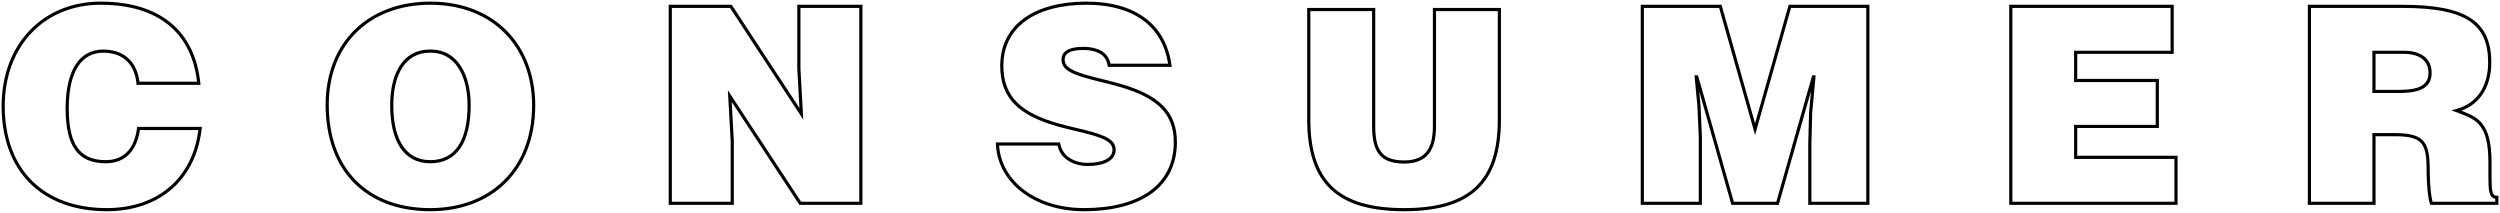
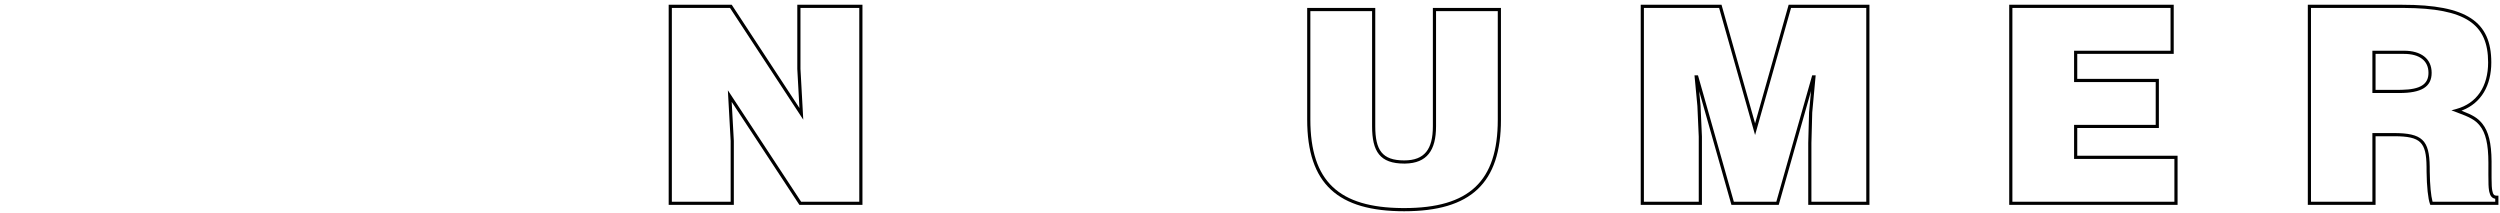
<svg xmlns="http://www.w3.org/2000/svg" version="1.1" width="787px" height="67px" viewBox="0 0 787.0 67.0">
  <defs>
    <clipPath id="i0">
-       <path d="M31.158,0 C49.845,0 60.888,9.214 62.57,25.66 L62.627,26.211 L42.488,26.211 L42.446,25.757 C41.873,19.593 38.083,16.092 32.012,16.092 C25.097,16.092 21.154,22.171 21.154,33.6 L21.155,33.887 L21.161,34.466 C21.32,44.684 24.472,49.908 32.781,49.908 C38.498,49.908 41.796,46.216 42.618,39.882 L42.675,39.446 L63.059,39.446 L62.94,40.483 C60.957,56.295 49.549,66 33.123,66 C12.606,66 0,53.342 0,32.914 C0,13.296 13.089,0 31.158,0 Z M31.158,1 C13.645,1 1,13.844 1,32.914 C1,52.79 13.16,65 33.123,65 C48.891,65 59.807,55.85 61.887,40.818 L61.935,40.445 L43.549,40.445 L43.509,40.703 C42.49,46.965 38.971,50.77 33.103,50.904 L32.781,50.908 C23.787,50.908 20.327,45.175 20.161,34.479 L20.155,33.894 L20.156,33.161 C20.26,21.524 24.524,15.092 32.012,15.092 C38.383,15.092 42.537,18.734 43.367,25.007 L43.392,25.211 L61.515,25.211 L61.467,24.815 C59.54,9.649 49.199,1.174 31.702,1.003 Z" />
-     </clipPath>
+       </clipPath>
    <clipPath id="i1">
-       <path d="M32.957,0 C53.485,0 66,13.99 66,32.657 C66,53.077 52.477,66 32.957,66 C12.786,66 0,53.337 0,32.485 C0,12.96 13.262,0 32.957,0 Z M32.957,1 C13.809,1 1,13.518 1,32.485 C1,52.783 13.336,65 32.957,65 C51.935,65 65,52.514 65,32.657 C65,14.519 52.906,1 32.957,1 Z M33.09,15.087 L33.366,15.089 C41.315,15.217 45.682,22.622 45.682,32.657 C45.682,44.096 41.463,50.908 32.957,50.908 C24.258,50.908 20.318,43.429 20.318,32.657 C20.318,22.574 24.328,15.277 32.465,15.096 L33.09,15.087 Z M33.091,16.087 L32.799,16.092 C25.139,16.092 21.318,22.926 21.318,32.657 C21.318,42.95 24.984,49.908 32.957,49.908 C40.784,49.908 44.682,43.614 44.682,32.657 C44.682,22.988 40.529,16.053 33.091,16.087 Z" />
-     </clipPath>
+       </clipPath>
    <clipPath id="i2">
      <path d="M19.849,0 L41.164,32.511 L40.489,20.219 L40.489,0 L61,0 L61,63 L41.151,63 L19.835,30.57 L20.511,42.867 L20.511,63 L0,63 L0,0 L19.849,0 Z M19.308,1 L1,1 L1,62 L19.51,62 L19.512,42.894 L18.633,26.92 L41.69,62 L60,62 L60,1 L41.489,1 L41.488,20.192 L42.368,36.171 L19.308,1 Z" />
    </clipPath>
    <clipPath id="i3">
-       <path d="M28.52,0 C44.458,0 53.649,7.636 55.308,19.985 L55.384,20.551 L35.264,20.551 L35.196,20.13 C34.904,18.291 34.006,17.064 32.553,16.291 C31.228,15.586 29.54,15.235 27.58,15.235 C23.52,15.235 21.678,16.292 21.678,18.251 C21.678,20.599 24.087,21.959 30.367,23.6 L31.124,23.795 L35.466,24.87 C36.806,25.208 37.911,25.501 38.986,25.809 L39.437,25.94 C51.077,29.357 57.02,34.44 57.02,44.234 C57.02,58.231 45.83,66 27.751,66 C11.951,66 0.479,56.843 0.02,44.853 L0,44.334 L20.226,44.334 L20.303,44.74 C20.691,46.767 21.759,48.305 23.409,49.299 C24.887,50.237 26.903,50.765 28.861,50.765 C33.779,50.765 36.727,49.209 36.727,46.72 C36.727,44.417 34.464,43.104 28.521,41.569 L27.411,41.291 C26.829,41.148 24.902,40.688 23.956,40.462 L22.027,39.987 C21.085,39.749 20.243,39.524 19.42,39.291 L18.976,39.163 C7.361,35.778 1.385,30.493 1.385,20.223 C1.385,7.392 12.027,0 28.52,0 Z M28.52,1 C12.518,1 2.385,8.038 2.385,20.223 C2.385,30.068 8.166,35.056 19.693,38.329 C20.506,38.56 21.341,38.782 22.275,39.018 L23.761,39.386 C24.195,39.491 25.929,39.905 26.986,40.159 L28.425,40.513 C35.123,42.21 37.727,43.681 37.727,46.72 C37.727,49.934 34.259,51.765 28.861,51.765 C26.721,51.765 24.52,51.188 22.883,50.15 C21.17,49.117 19.993,47.551 19.461,45.543 L19.409,45.333 L1.047,45.333 L1.058,45.496 C1.889,56.458 12.538,64.828 27.294,64.997 L27.751,65 C45.339,65 56.02,57.585 56.02,44.234 C56.02,35.126 50.568,30.336 39.612,27.035 L38.711,26.771 C37.515,26.428 36.277,26.103 34.71,25.712 L30.483,24.663 C23.431,22.852 20.678,21.342 20.678,18.251 C20.678,15.591 23.041,14.235 27.58,14.235 C29.693,14.235 31.539,14.619 33.023,15.408 C34.592,16.243 35.637,17.553 36.072,19.402 L36.104,19.551 L54.234,19.551 L54.208,19.384 C52.378,8.098 43.83,1.149 29,1.002 Z" />
+       <path d="M28.52,0 C44.458,0 53.649,7.636 55.308,19.985 L55.384,20.551 L35.264,20.551 L35.196,20.13 C34.904,18.291 34.006,17.064 32.553,16.291 C31.228,15.586 29.54,15.235 27.58,15.235 C23.52,15.235 21.678,16.292 21.678,18.251 C21.678,20.599 24.087,21.959 30.367,23.6 L31.124,23.795 L35.466,24.87 C36.806,25.208 37.911,25.501 38.986,25.809 L39.437,25.94 C51.077,29.357 57.02,34.44 57.02,44.234 C57.02,58.231 45.83,66 27.751,66 C11.951,66 0.479,56.843 0.02,44.853 L0,44.334 L20.226,44.334 L20.303,44.74 C20.691,46.767 21.759,48.305 23.409,49.299 C24.887,50.237 26.903,50.765 28.861,50.765 C33.779,50.765 36.727,49.209 36.727,46.72 C36.727,44.417 34.464,43.104 28.521,41.569 L27.411,41.291 C26.829,41.148 24.902,40.688 23.956,40.462 L22.027,39.987 C21.085,39.749 20.243,39.524 19.42,39.291 L18.976,39.163 C7.361,35.778 1.385,30.493 1.385,20.223 C1.385,7.392 12.027,0 28.52,0 Z M28.52,1 C12.518,1 2.385,8.038 2.385,20.223 C2.385,30.068 8.166,35.056 19.693,38.329 C20.506,38.56 21.341,38.782 22.275,39.018 L23.761,39.386 C24.195,39.491 25.929,39.905 26.986,40.159 L28.425,40.513 C35.123,42.21 37.727,43.681 37.727,46.72 C37.727,49.934 34.259,51.765 28.861,51.765 C26.721,51.765 24.52,51.188 22.883,50.15 C21.17,49.117 19.993,47.551 19.461,45.543 L19.409,45.333 L1.047,45.333 L1.058,45.496 C1.889,56.458 12.538,64.828 27.294,64.997 L27.751,65 C45.339,65 56.02,57.585 56.02,44.234 C56.02,35.126 50.568,30.336 39.612,27.035 L38.711,26.771 C37.515,26.428 36.277,26.103 34.71,25.712 C23.431,22.852 20.678,21.342 20.678,18.251 C20.678,15.591 23.041,14.235 27.58,14.235 C29.693,14.235 31.539,14.619 33.023,15.408 C34.592,16.243 35.637,17.553 36.072,19.402 L36.104,19.551 L54.234,19.551 L54.208,19.384 C52.378,8.098 43.83,1.149 29,1.002 Z" />
    </clipPath>
    <clipPath id="i4">
      <path d="M21.433,0 L21.433,37.243 C21.433,44.731 23.58,47.996 30.543,47.996 C36.973,47.996 39.567,44.477 39.567,37.243 L39.567,0 L61,0 L61,35.197 C61,55.118 51.563,64 30.543,64 C9.752,64 0,55.478 0,35.112 L0,0 L21.433,0 Z M20.432,1 L1,1 L1,35.112 C1,54.696 10.092,62.837 29.939,62.998 L30.543,63 C51.024,63 60,54.552 60,35.197 L60,1 L40.567,1 L40.567,37.243 C40.567,44.854 37.695,48.869 30.871,48.993 L30.543,48.996 C22.918,48.996 20.433,45.217 20.433,37.243 L20.432,1 Z" />
    </clipPath>
    <clipPath id="i5">
      <path d="M25.435,0 L36,37.326 L46.565,0 L72,0 L72,63 L52.733,63 L52.733,43.542 L52.994,33.865 L53.612,27.158 L43.443,63 L28.557,63 L18.4,27.204 L18.836,31.822 L19.267,41.489 L19.267,63 L0,63 L0,0 L25.435,0 Z M24.678,1 L1,1 L1,62 L18.266,62 L18.267,41.511 L17.838,31.891 L16.925,22.217 L18.025,22.217 L29.312,62 L42.687,62 L53.975,22.217 L55.074,22.217 L53.991,33.925 L53.733,43.556 L53.733,62 L71,62 L71,1 L47.321,1 L36,41 L24.678,1 Z" />
    </clipPath>
    <clipPath id="i6">
      <path d="M51.789,0 L51.789,15.467 L21.419,15.466 L21.419,23.336 L47.116,23.336 L47.116,38.803 L21.419,38.802 L21.419,47.533 L53,47.533 L53,63 L0,63 L0,0 L51.789,0 Z M50.788,1 L1,1 L1,62 L52,62 L52,48.533 L20.419,48.533 L20.419,37.803 L46.116,37.802 L46.116,24.336 L20.419,24.336 L20.419,14.467 L50.788,14.466 L50.788,1 Z" />
    </clipPath>
    <clipPath id="i7">
      <path d="M29.785,0 C49.976,0 57.761,5.28 57.761,18.153 C57.761,25.387 54.621,30.876 48.665,33.228 L48.358,33.345 L48.52,33.407 C51.897,34.716 53.411,35.609 54.794,37.266 L54.937,37.441 C56.871,39.846 57.795,43.473 57.845,49.255 L57.844,54.589 C57.858,56.796 57.917,57.702 58.08,58.548 C58.307,59.729 58.672,60.106 59.5,60.106 L60,60.106 L60,63 L38.568,63 L38.446,62.676 C37.868,61.134 37.435,57.227 37.386,52.538 L37.378,51.032 C37.293,43.253 35.519,41.432 27.35,41.387 L21.327,41.386 L21.327,63 L0,63 L0,0 L29.785,0 Z M1,1 L1,62 L20.327,62 L20.327,40.386 L27.028,40.386 C36.041,40.386 38.275,42.601 38.377,51.015 L38.386,52.549 C38.431,56.703 38.782,60.22 39.241,61.881 L39.275,62 L59,62 L59,61.066 C58.008,60.903 57.427,60.214 57.141,58.943 L57.098,58.737 L57.041,58.417 C56.885,57.445 56.842,56.299 56.84,53.505 L56.847,49.756 C56.847,43.888 55.977,40.33 54.158,38.067 C52.699,36.252 51.095,35.409 46.666,33.778 L45.201,33.238 L46.707,32.826 C53.291,31.024 56.761,25.623 56.761,18.153 C56.761,6.055 49.633,1.099 30.372,1.001 L1,1 Z M30.301,14.467 C35.6,14.467 38.984,16.947 38.984,21.425 C38.984,25.901 35.683,27.781 28.837,27.781 L20.327,27.781 L20.327,14.467 L30.301,14.467 Z M30.301,15.467 L21.327,15.466 L21.327,26.78 L28.837,26.781 L29.53,26.774 C35.406,26.66 37.984,25.058 37.984,21.425 C37.984,17.579 35.103,15.467 30.301,15.467 Z" />
    </clipPath>
  </defs>
  <g transform="translate(0.5 0.5)">
    <g clip-path="url(#i0)">
      <polygon points="0,0 63.059,0 63.059,66 0,66 0,0" stroke="none" fill="#000000" />
    </g>
    <g transform="translate(102.0 0.0)">
      <g clip-path="url(#i1)">
        <polygon points="0,0 66,0 66,66 0,66 0,0" stroke="none" fill="#000000" />
      </g>
    </g>
    <g transform="translate(210.0 1.0)">
      <g clip-path="url(#i2)">
        <polygon points="0,0 61,0 61,63 0,63 0,0" stroke="none" fill="#000000" />
      </g>
    </g>
    <g transform="translate(312.98 0.0)">
      <g clip-path="url(#i3)">
-         <polygon points="0,0 57.02,0 57.02,66 0,66 0,0" stroke="none" fill="#000000" />
-       </g>
+         </g>
    </g>
    <g transform="translate(411.0 2.0)">
      <g clip-path="url(#i4)">
        <polygon points="0,0 61,0 61,64 0,64 0,0" stroke="none" fill="#000000" />
      </g>
    </g>
    <g transform="translate(516.0 1.0)">
      <g clip-path="url(#i5)">
        <polygon points="0,0 72,0 72,63 0,63 0,0" stroke="none" fill="#000000" />
      </g>
    </g>
    <g transform="translate(632.0 1.0)">
      <g clip-path="url(#i6)">
        <polygon points="0,0 53,0 53,63 0,63 0,0" stroke="none" fill="#000000" />
      </g>
    </g>
    <g transform="translate(726.0 1.0)">
      <g clip-path="url(#i7)">
        <polygon points="0,0 60,0 60,63 0,63 0,0" stroke="none" fill="#000000" />
      </g>
    </g>
  </g>
</svg>